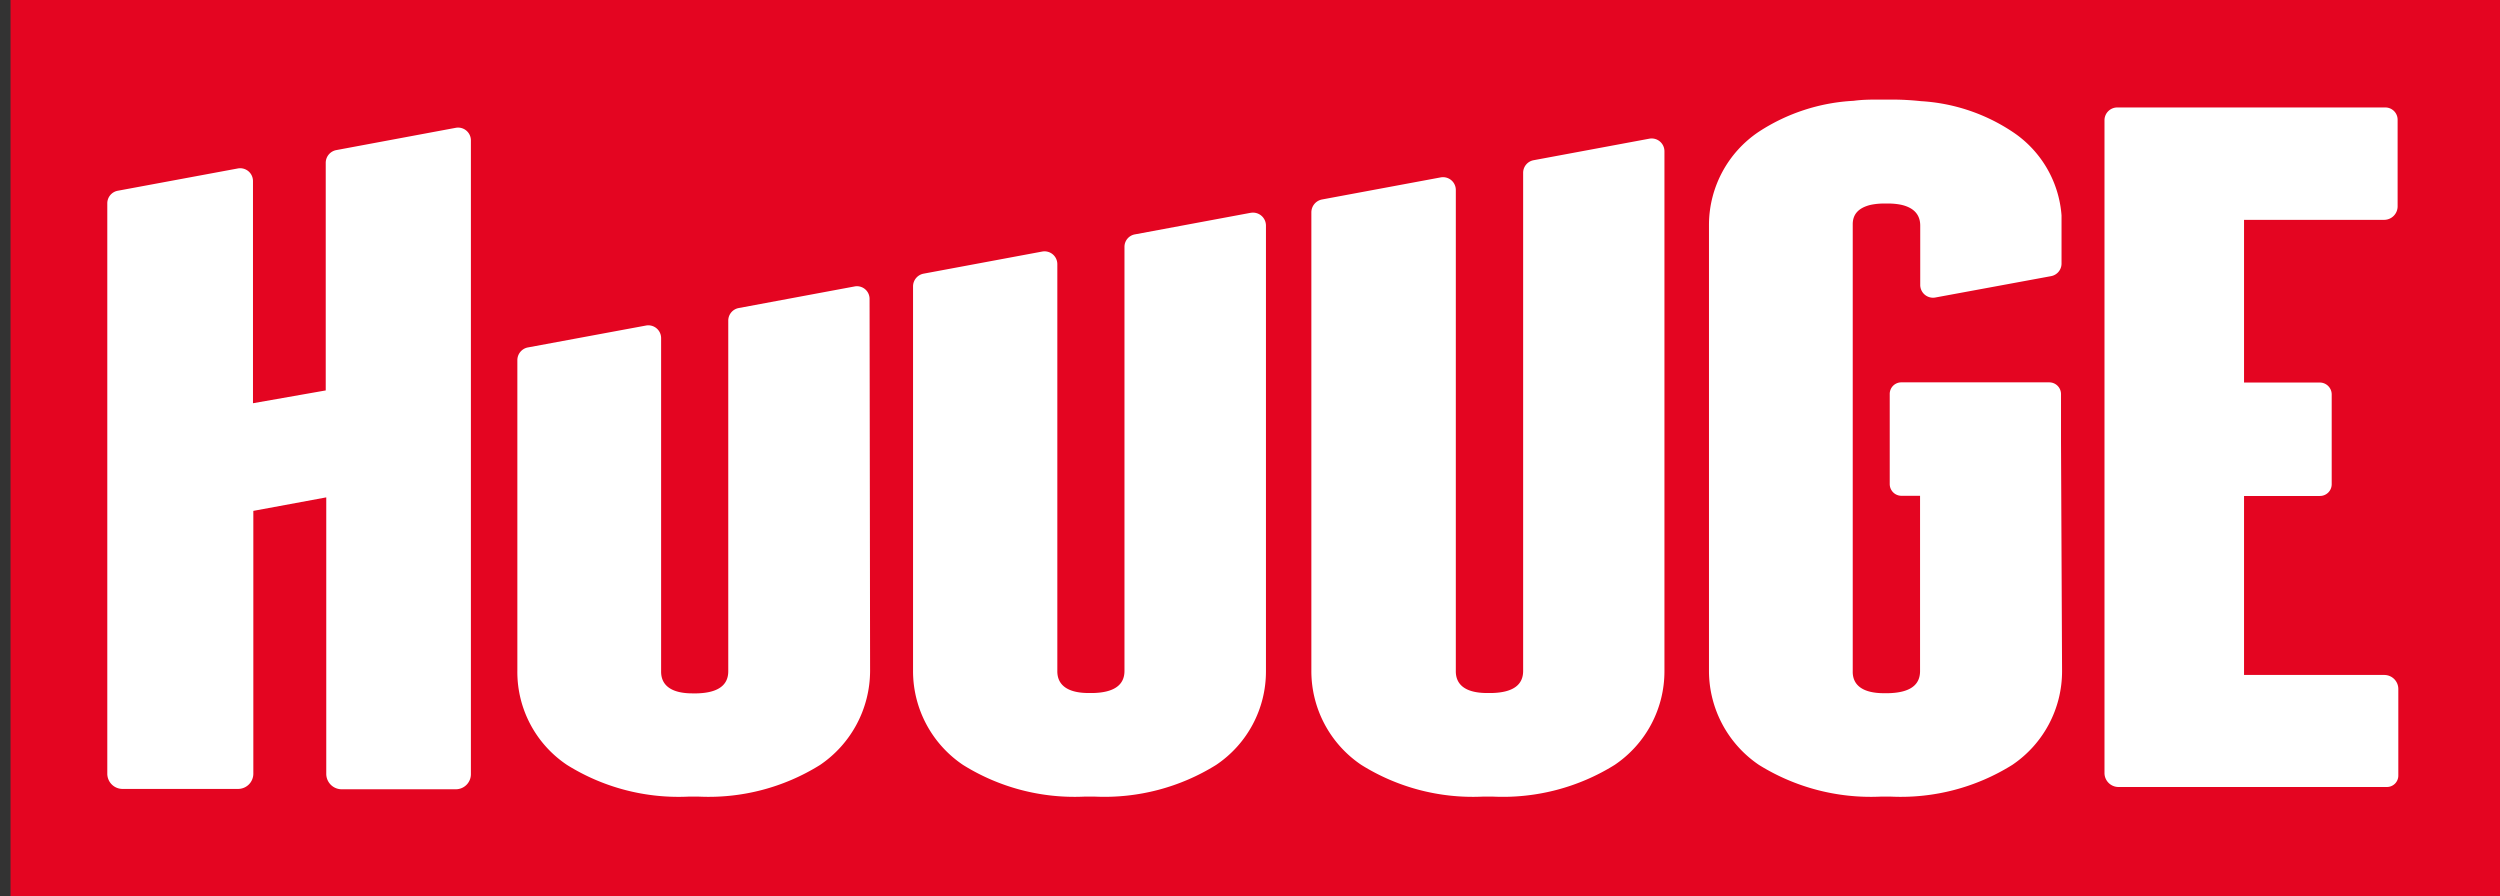
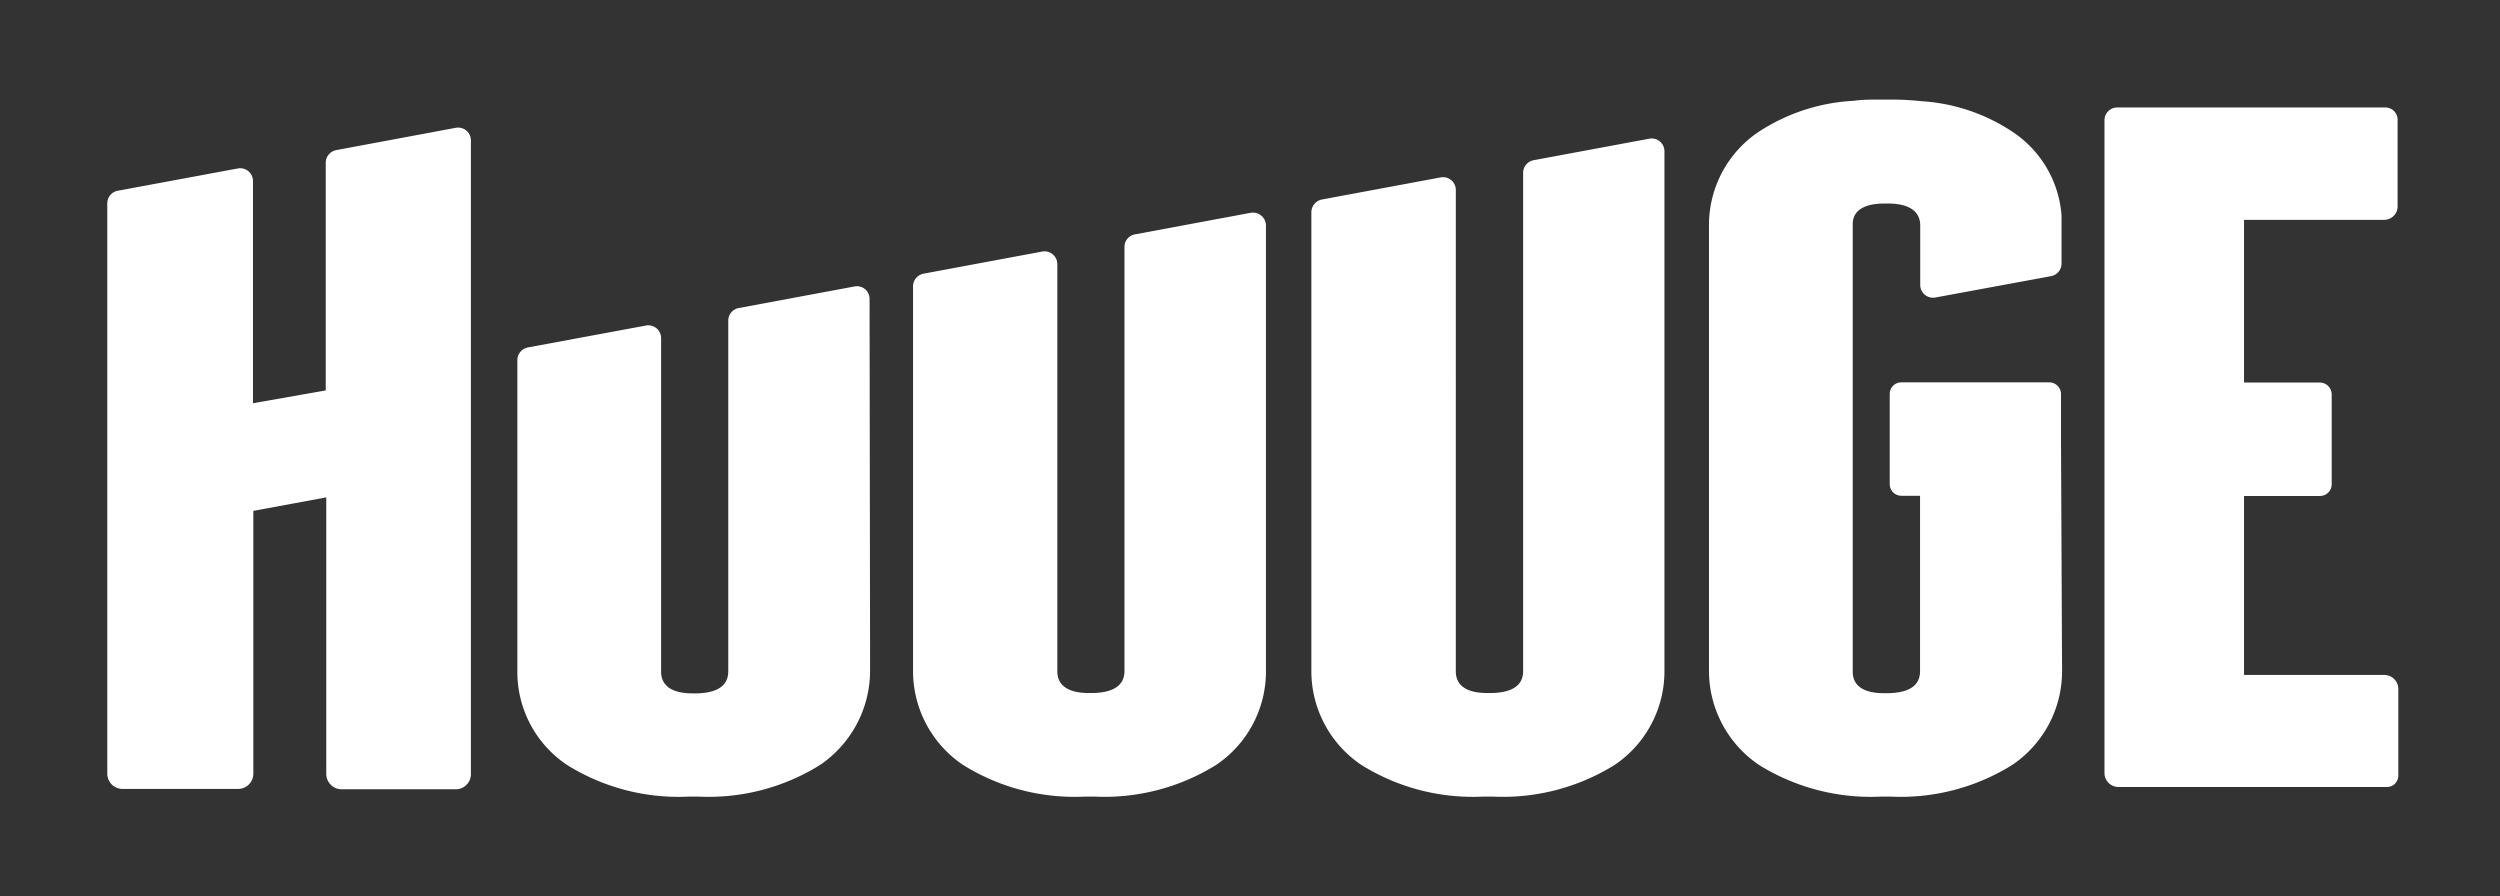
<svg xmlns="http://www.w3.org/2000/svg" data-name="Layer 1" id="Layer_1" viewBox="0 0 142.6 51.12">
  <rect x="0" y="0" width="142.6" height="51.12" fill="#333333" stroke="none" />
  <defs>
    <style>.cls-1{fill:#e40521;}.cls-2{fill:#fff;}</style>
  </defs>
  <title />
-   <rect class="cls-1" height="51.12" width="142" x="0.6" />
  <path class="cls-2" d="M94.08,7.91,87.47,9.14a.73.73,0,0,0-.59.71V38.27c0,.8-.58,1.23-1.79,1.26h-.26c-1.22,0-1.8-.46-1.79-1.26V10.84a.73.73,0,0,0-.87-.72L75.4,11.38a.75.75,0,0,0-.6.72V38.27a6.45,6.45,0,0,0,2.85,5.36,12,12,0,0,0,6.9,1.81h.64a12.06,12.06,0,0,0,6.91-1.81,6.44,6.44,0,0,0,2.84-5.36V8.63a.73.73,0,0,0-.86-.72M71.33,12.14l-6.6,1.23a.72.72,0,0,0-.59.71V38.27c0,.8-.59,1.23-1.79,1.26H62.1c-1.21,0-1.8-.46-1.79-1.26V15.06a.73.73,0,0,0-.87-.71l-6.76,1.26a.74.74,0,0,0-.6.72V38.27a6.45,6.45,0,0,0,2.85,5.36,12,12,0,0,0,6.9,1.81h.65a12.05,12.05,0,0,0,6.89-1.81,6.42,6.42,0,0,0,2.84-5.36V12.86a.74.74,0,0,0-.87-.72M49.6,17.05a.72.72,0,0,0-.86-.71l-6.6,1.23a.73.73,0,0,0-.6.72v20c0,.8-.59,1.23-1.79,1.26H39.5c-1.21,0-1.8-.46-1.79-1.26v-19a.73.73,0,0,0-.87-.72l-6.74,1.25a.74.74,0,0,0-.59.72V38.27a6.38,6.38,0,0,0,2.83,5.36,12,12,0,0,0,6.91,1.81h.63a12,12,0,0,0,6.9-1.81,6.5,6.5,0,0,0,2.85-5.36ZM26,7.29,19.19,8.56a.74.74,0,0,0-.61.71v13L14.43,23V10.32a.73.73,0,0,0-.87-.71L6.72,10.88a.73.73,0,0,0-.6.71V44.15A.87.87,0,0,0,7,45h6.59a.87.87,0,0,0,.86-.86v-15l4.16-.77V44.15a.88.88,0,0,0,.87.87H26a.86.86,0,0,0,.86-.86V8A.73.73,0,0,0,26,7.29m91.56,17.87V22.48a.67.67,0,0,0-.68-.67h-8.42a.66.66,0,0,0-.67.67v5.13a.67.67,0,0,0,.67.67h1.06v10c0,.8-.58,1.23-1.81,1.26h-.25c-1.21,0-1.8-.46-1.78-1.26V12.79c0-.57.33-.93,1-1.1a3.63,3.63,0,0,1,.79-.08h.25a3.58,3.58,0,0,1,.72.07c.72.16,1.09.56,1.09,1.19v3.38a.73.73,0,0,0,.86.72L117,15.75a.73.73,0,0,0,.59-.72V12.29a6.27,6.27,0,0,0-2.81-4.78,10.54,10.54,0,0,0-5.21-1.74,15.53,15.53,0,0,0-1.69-.09h-.63c-.53,0-1,0-1.52.07a10.91,10.91,0,0,0-5.4,1.76,6.4,6.4,0,0,0-2.85,5.28V38.27a6.48,6.48,0,0,0,2.85,5.36,12.07,12.07,0,0,0,6.92,1.81h.63a12,12,0,0,0,6.9-1.81,6.44,6.44,0,0,0,2.84-5.36ZM128,12.54v9.28h4.32a.68.68,0,0,1,.68.67v5.13a.67.67,0,0,1-.68.67H128V38.5H136a.8.8,0,0,1,.8.81v4.93a.65.65,0,0,1-.65.65H120.83a.8.8,0,0,1-.79-.79V6.86a.73.73,0,0,1,.73-.73h15.29a.7.7,0,0,1,.7.7v4.94a.77.77,0,0,1-.76.77Z" />
</svg>